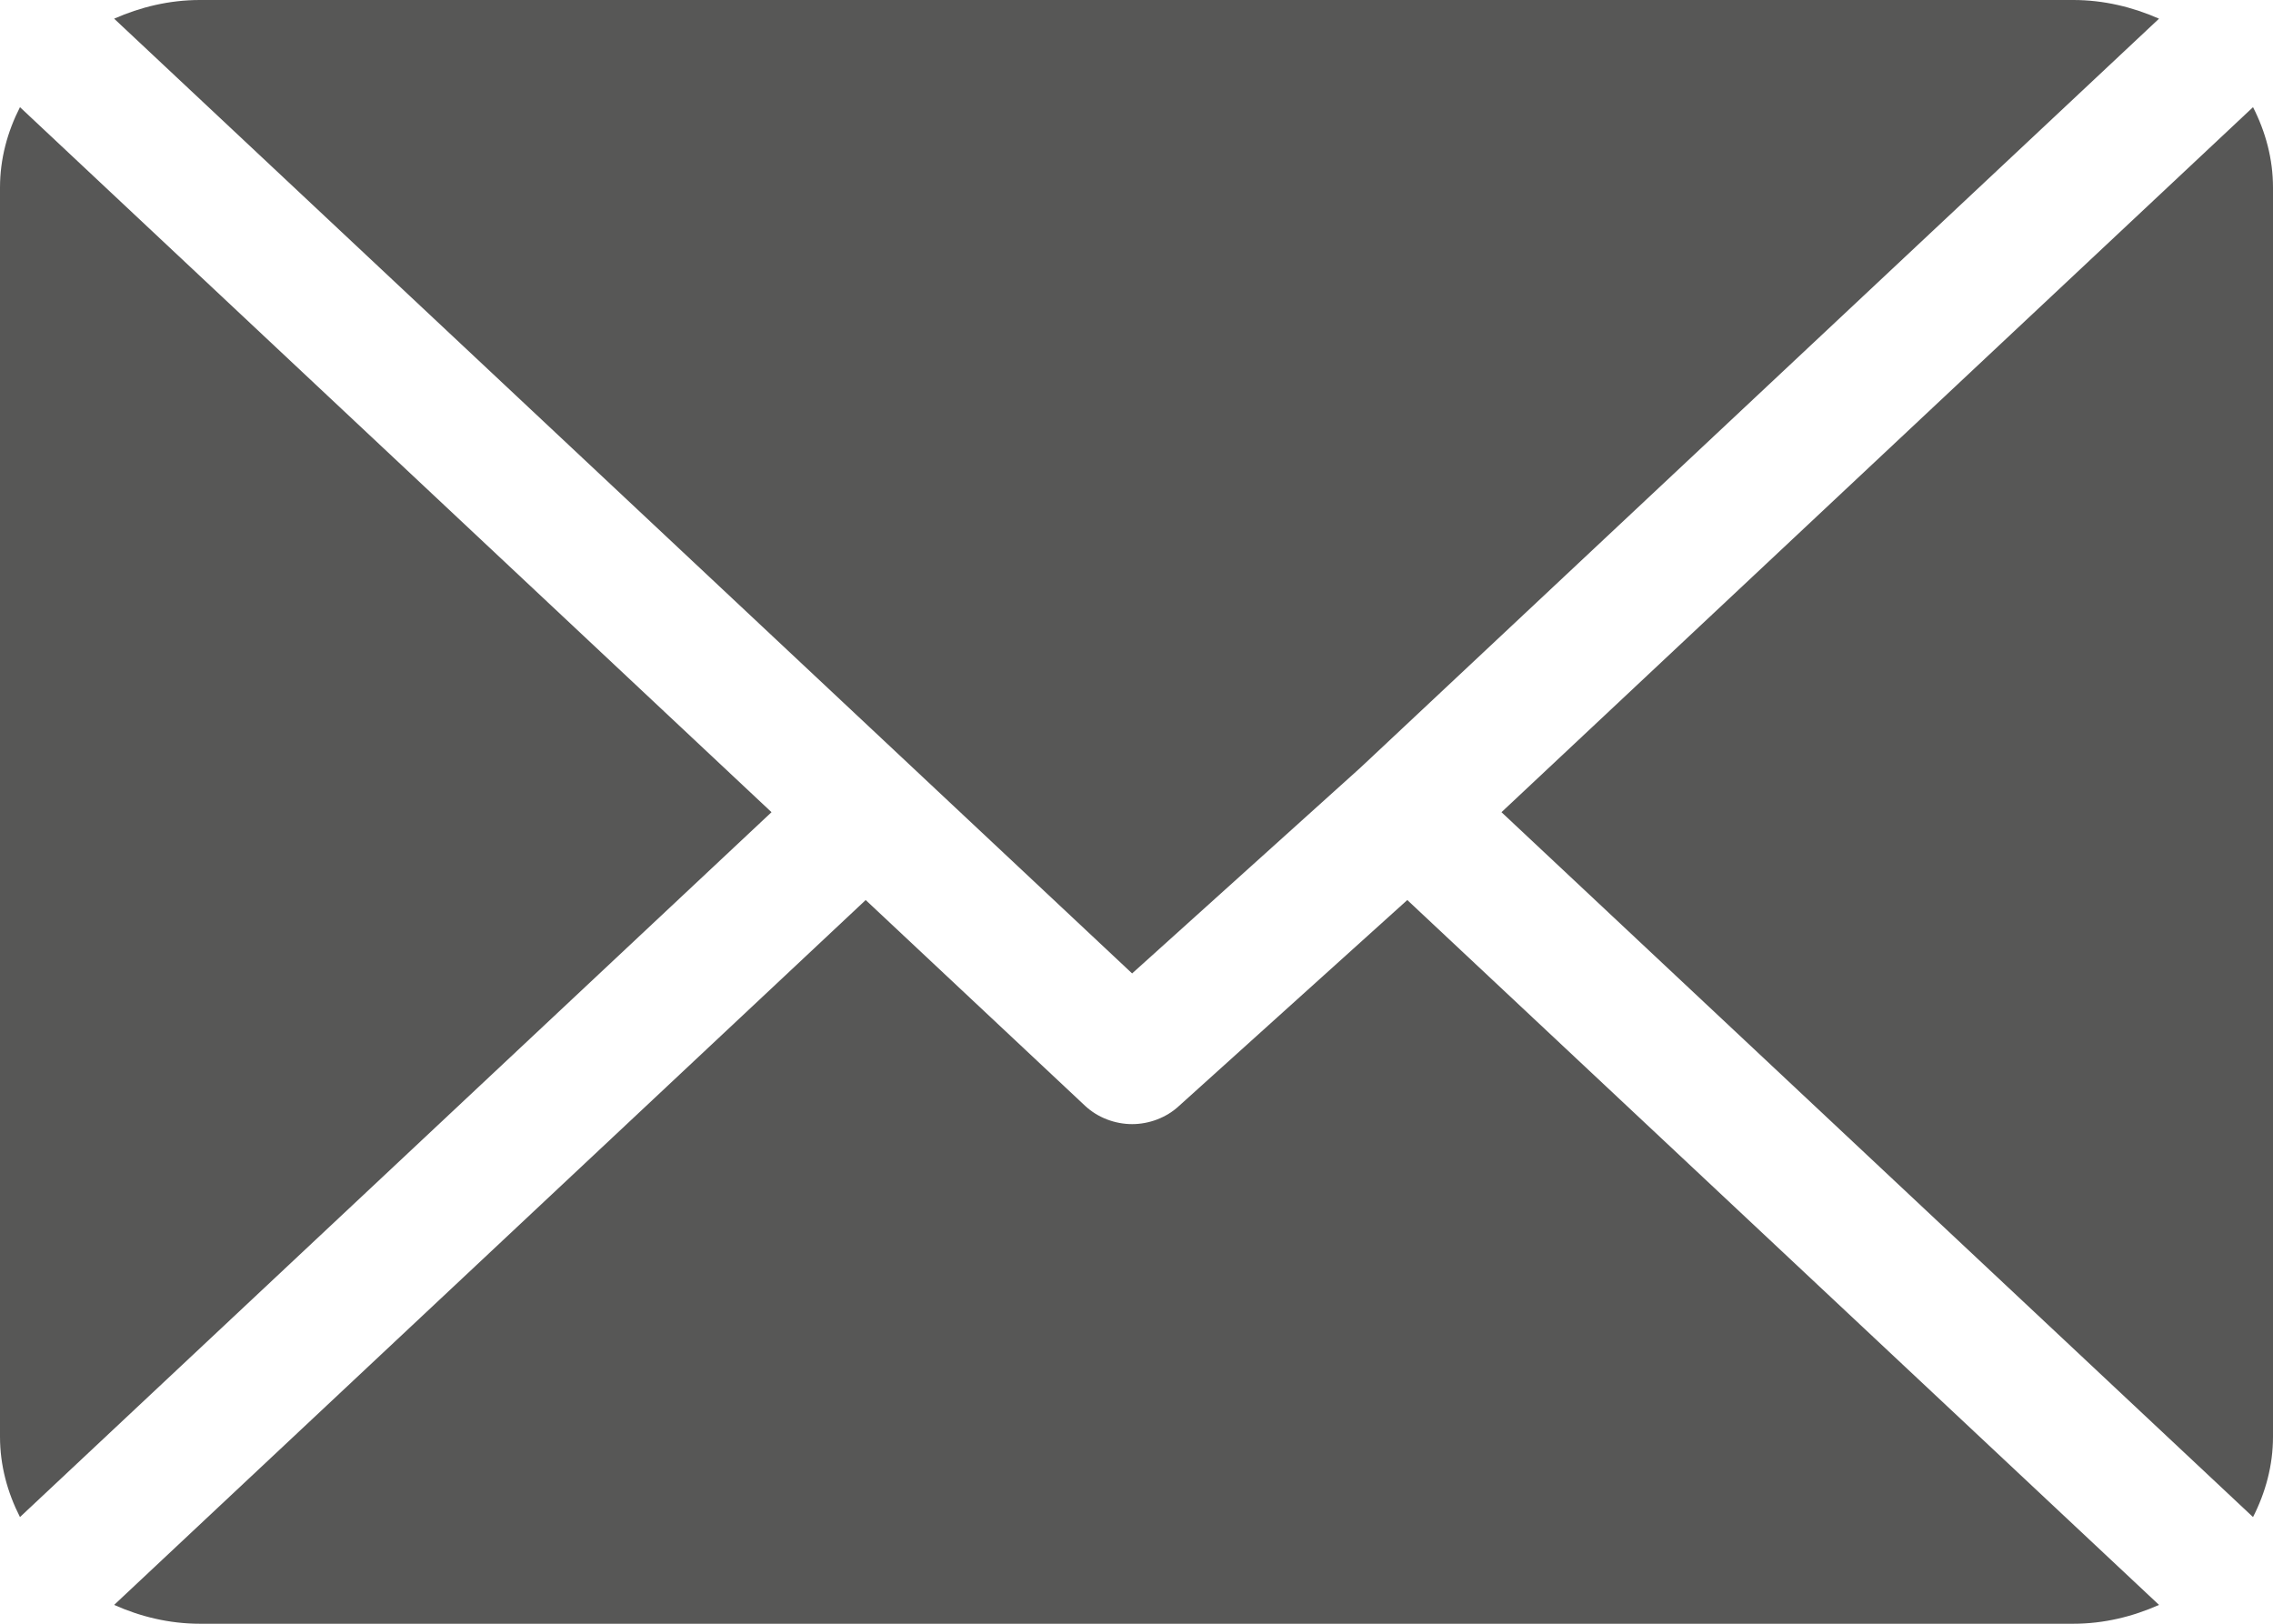
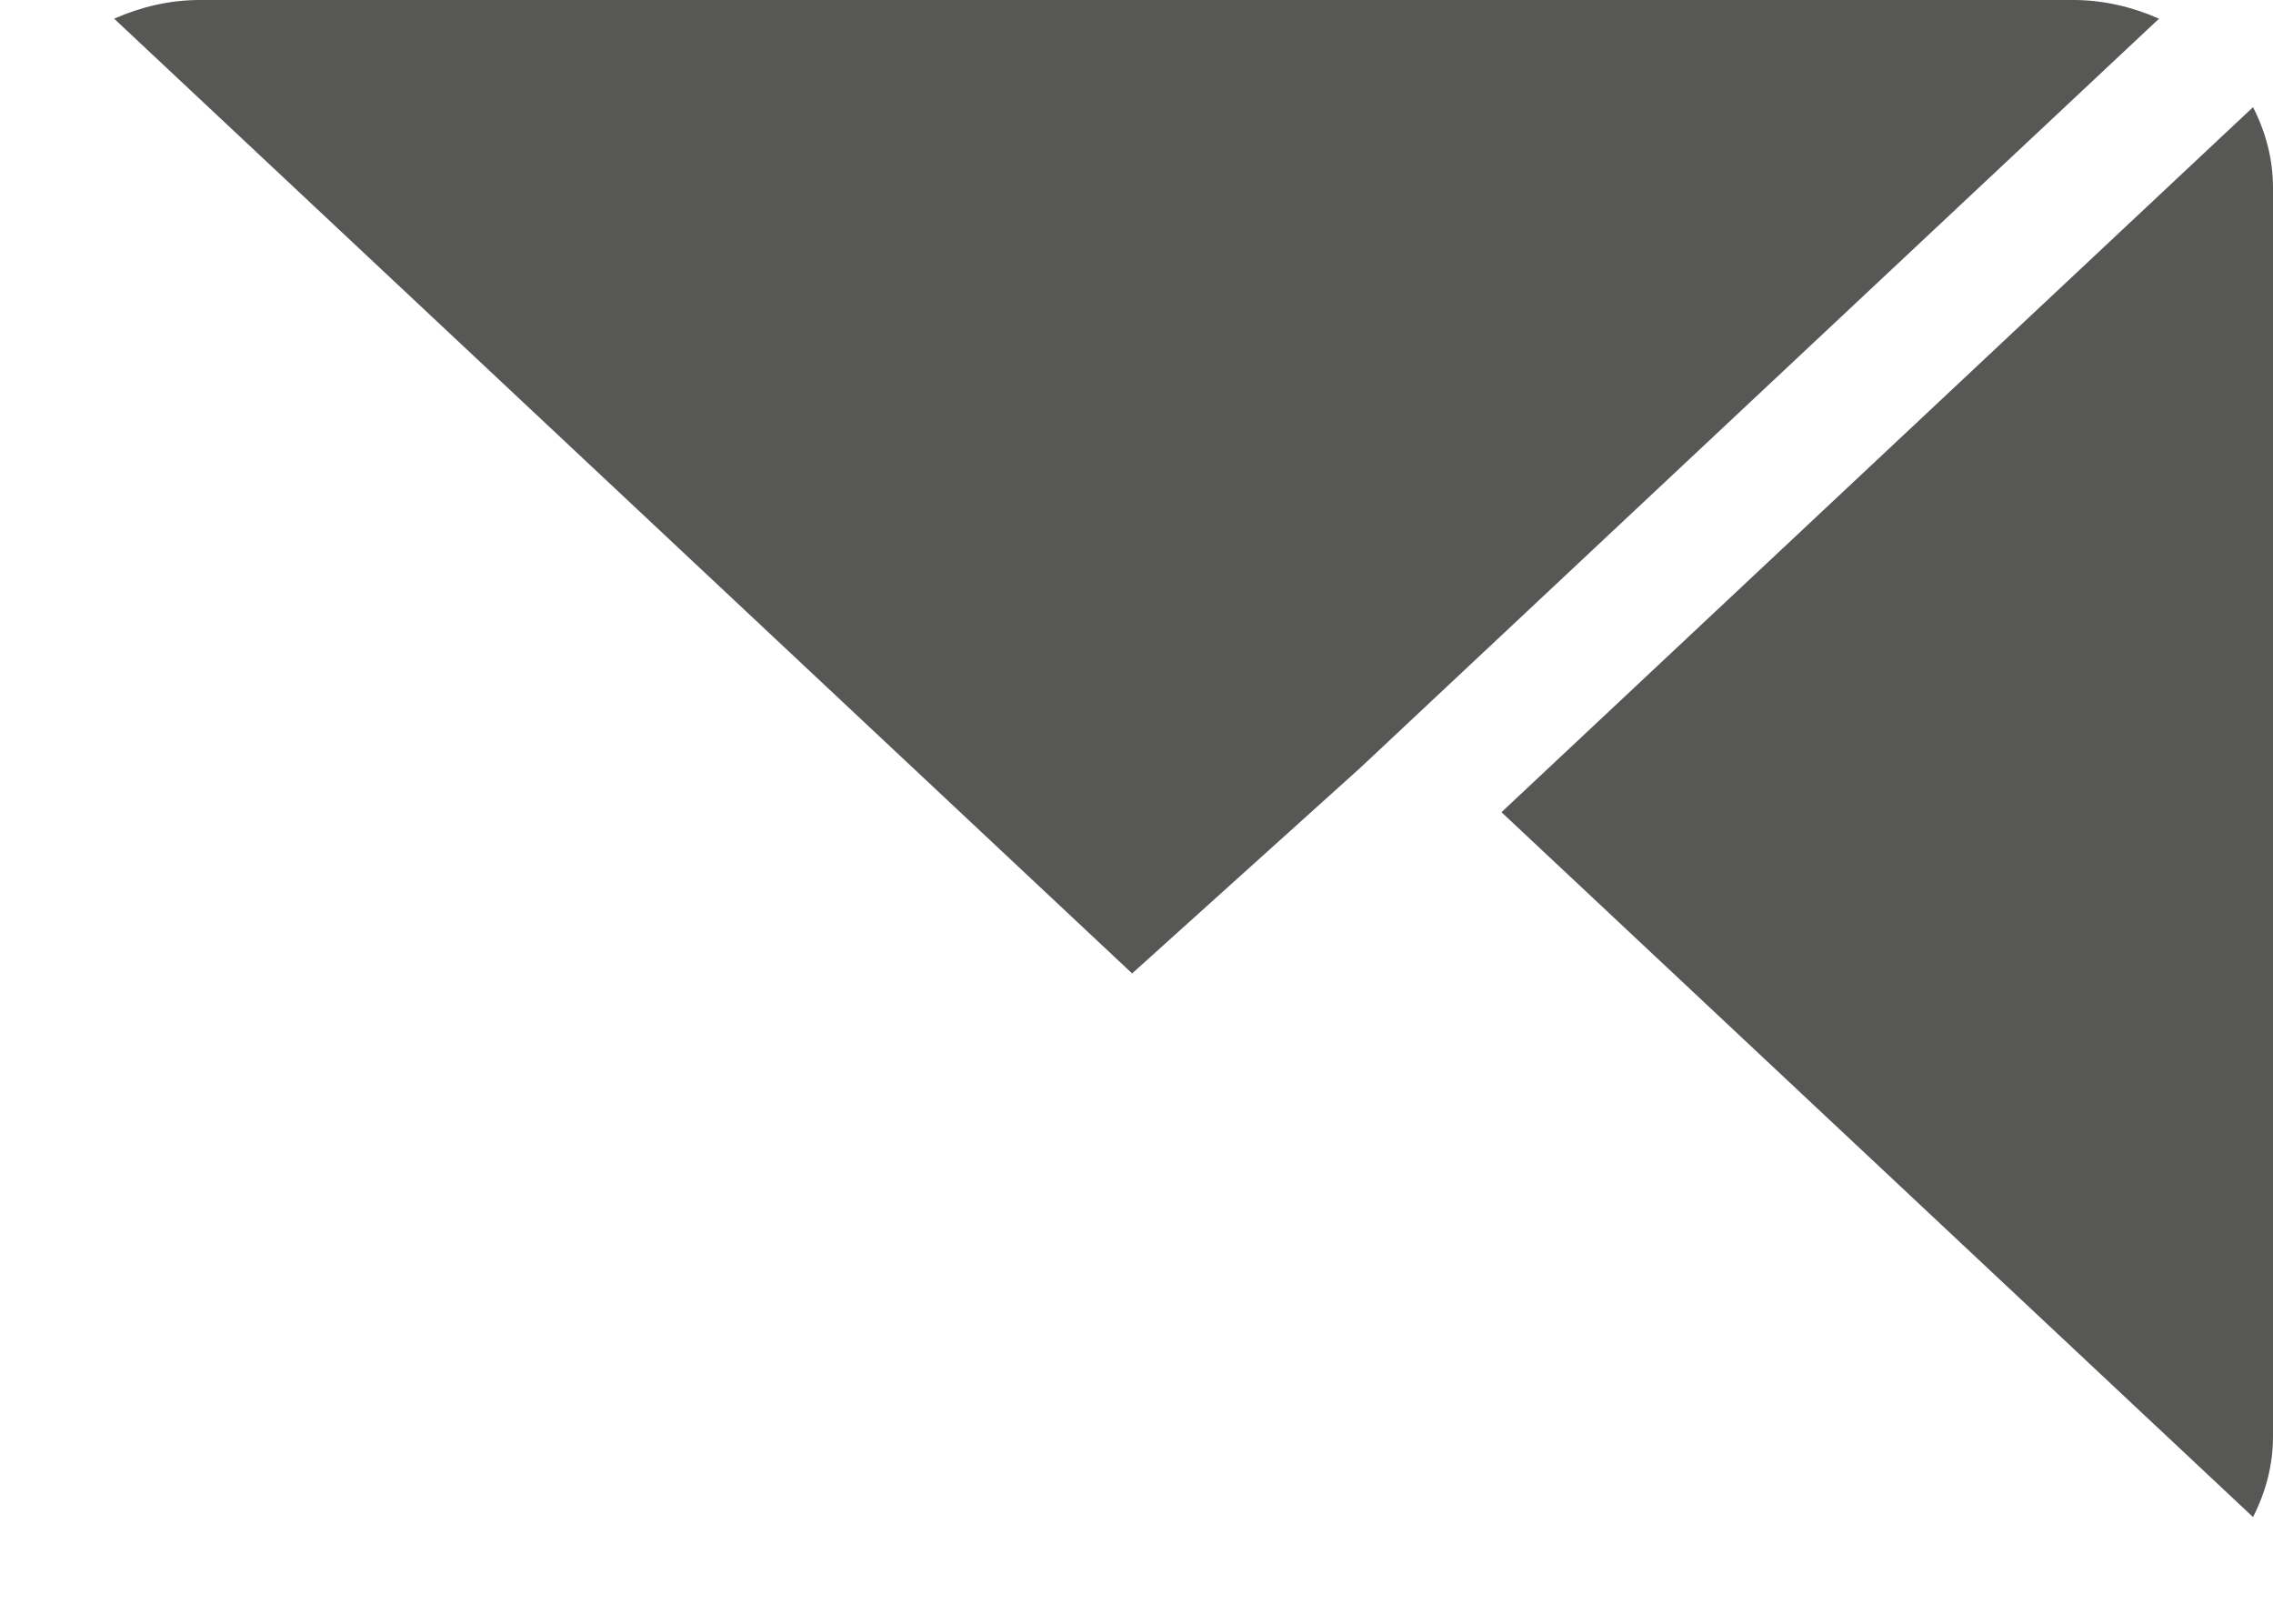
<svg xmlns="http://www.w3.org/2000/svg" width="14" height="10" viewBox="0 0 14 10" fill="none">
  <path d="M12.77 0H1.231C1.042 0 0.864 0.044 0.703 0.115L6.973 5.995L8.378 4.729L13.298 0.115C13.136 0.044 12.959 0 12.77 0Z" fill="#575756" />
  <path d="M13.877 0.66L9.248 5.002L13.877 9.343C13.954 9.192 14 9.025 14 8.848V1.155C14 0.978 13.954 0.811 13.877 0.66Z" fill="#575756" />
-   <path d="M0.123 0.66C0.046 0.811 0 0.978 0 1.155V8.848C0 9.025 0.046 9.192 0.123 9.343L4.752 5.002L0.123 0.66Z" fill="#575756" />
-   <path d="M8.668 5.543L7.263 6.81C7.184 6.884 7.077 6.923 6.973 6.923C6.869 6.923 6.762 6.884 6.683 6.81L5.332 5.543L0.703 9.884C0.864 9.956 1.042 10 1.231 10H12.77C12.959 10 13.136 9.956 13.298 9.884L8.668 5.543Z" fill="#575756" />
</svg>